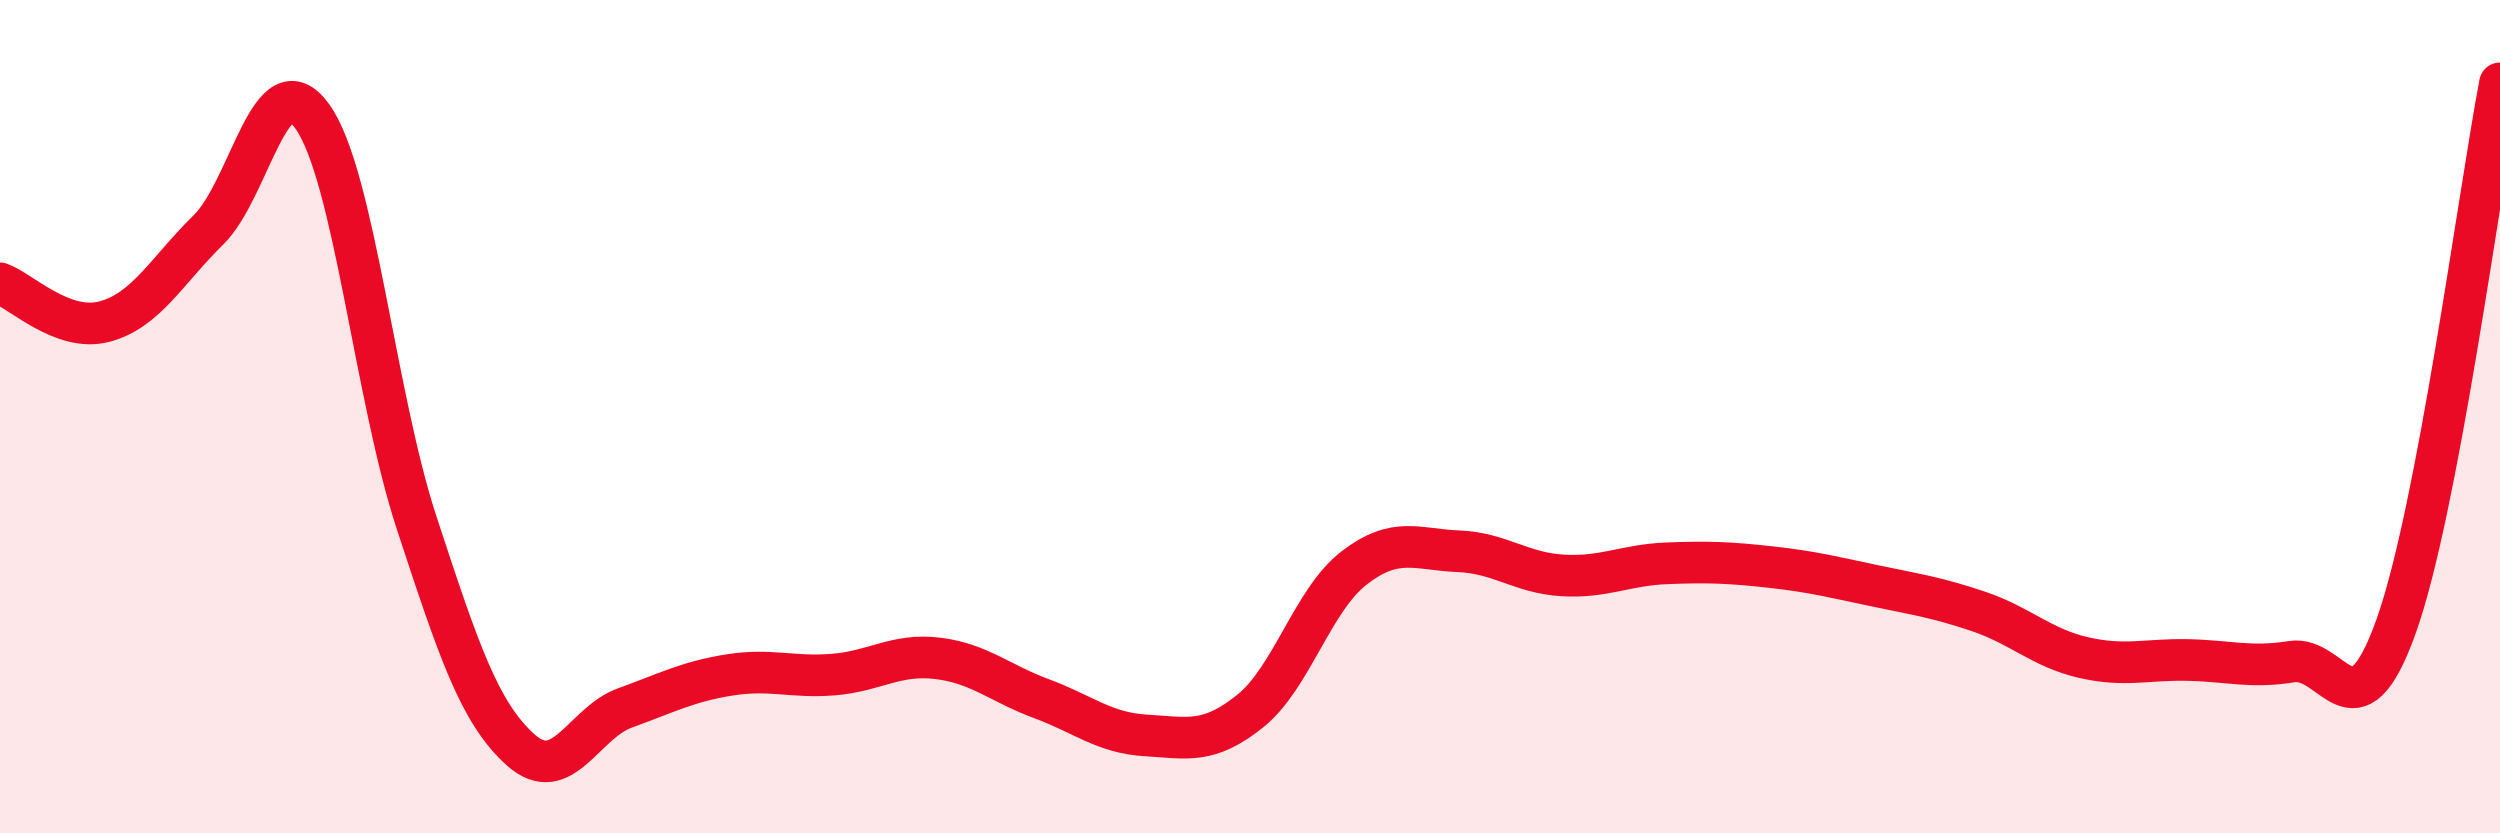
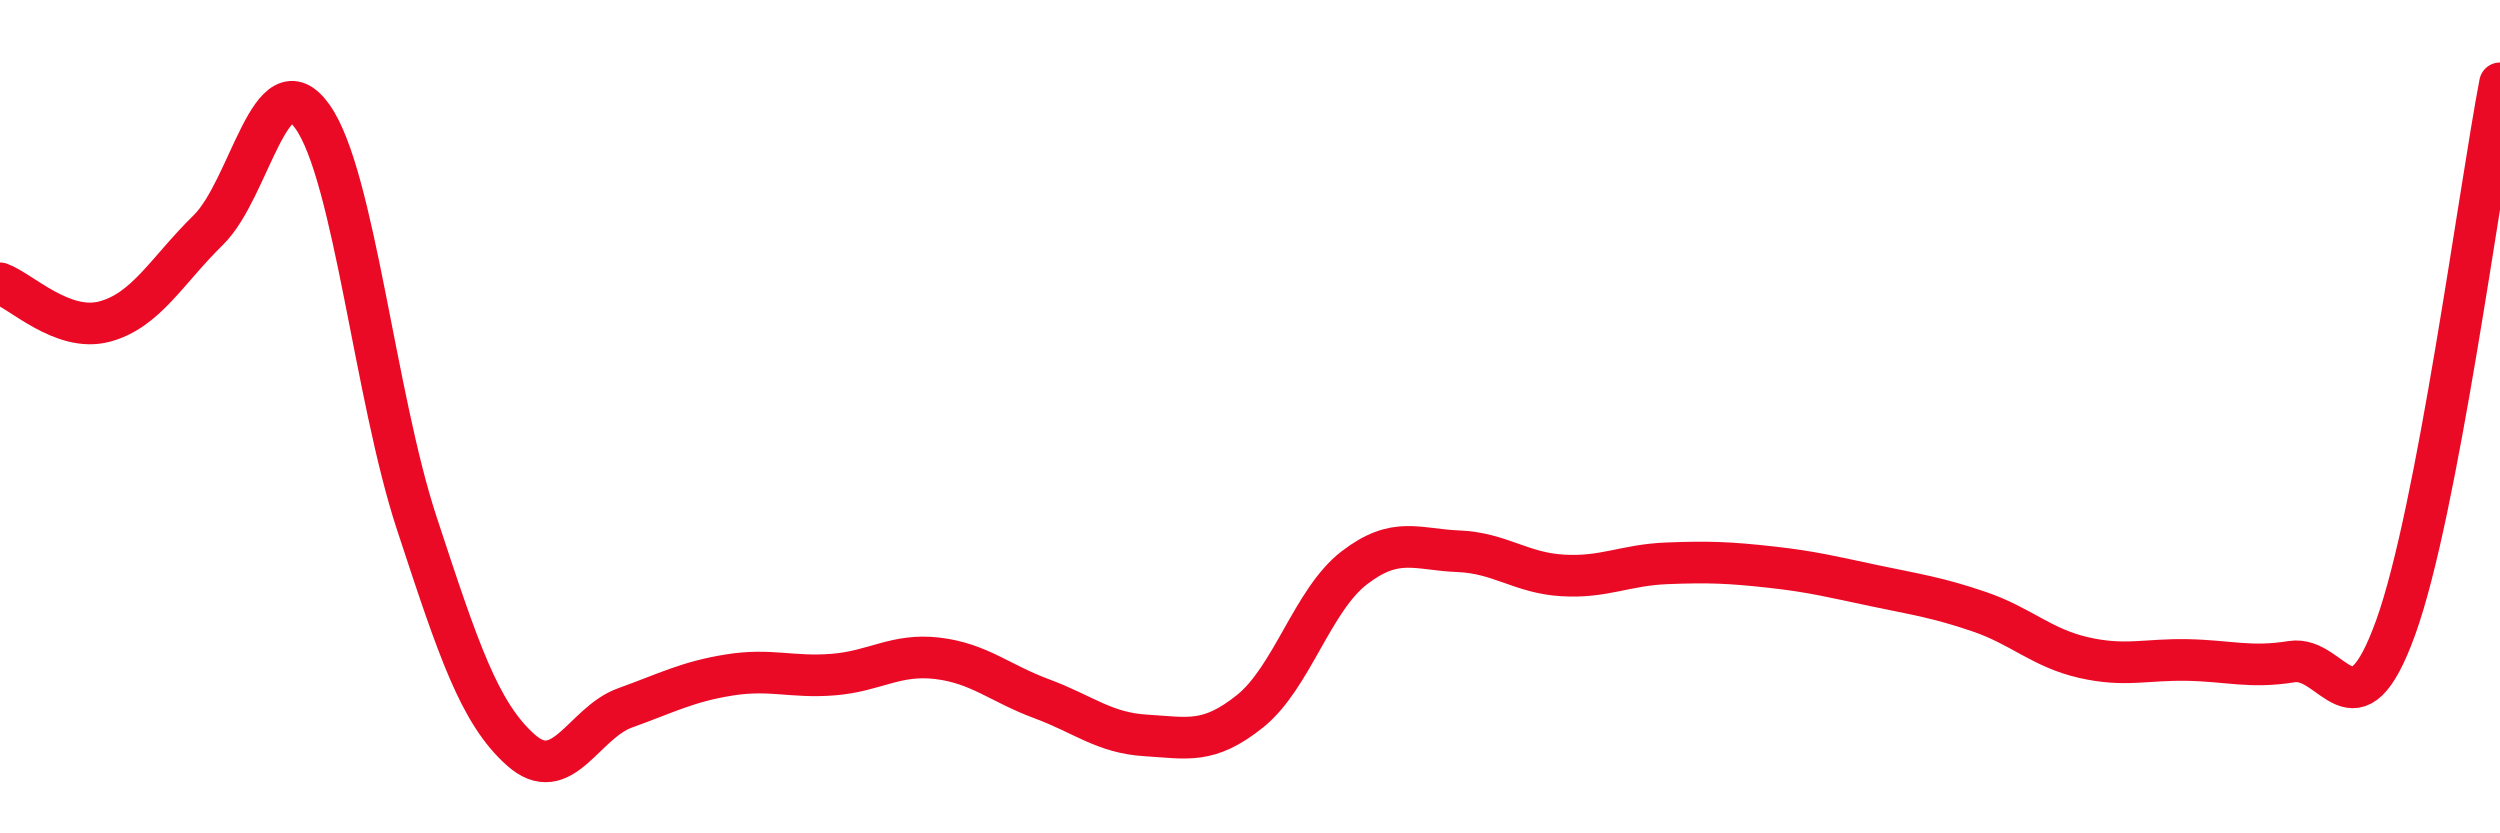
<svg xmlns="http://www.w3.org/2000/svg" width="60" height="20" viewBox="0 0 60 20">
-   <path d="M 0,6.8 C 0.5,6.98 1.5,7.98 2.5,7.72 C 3.5,7.46 4,6.5 5,5.52 C 6,4.54 6.5,1.39 7.5,2.8 C 8.5,4.21 9,9.51 10,12.55 C 11,15.59 11.5,17.11 12.5,18 C 13.5,18.89 14,17.35 15,16.99 C 16,16.63 16.5,16.36 17.5,16.2 C 18.5,16.04 19,16.27 20,16.19 C 21,16.11 21.5,15.68 22.5,15.8 C 23.5,15.92 24,16.4 25,16.77 C 26,17.14 26.5,17.59 27.5,17.65 C 28.5,17.71 29,17.87 30,17.07 C 31,16.27 31.5,14.4 32.5,13.63 C 33.5,12.86 34,13.19 35,13.23 C 36,13.27 36.5,13.75 37.5,13.81 C 38.5,13.87 39,13.56 40,13.52 C 41,13.48 41.5,13.5 42.5,13.61 C 43.5,13.72 44,13.85 45,14.06 C 46,14.27 46.5,14.34 47.5,14.68 C 48.5,15.02 49,15.55 50,15.78 C 51,16.01 51.5,15.82 52.5,15.84 C 53.5,15.86 54,16.04 55,15.88 C 56,15.72 56.5,17.83 57.5,15.05 C 58.5,12.27 59.5,4.61 60,2L60 20L0 20Z" fill="#EB0A25" opacity="0.1" stroke-linecap="round" stroke-linejoin="round" />
  <path d="M 0,6.8 C 0.5,6.98 1.5,7.98 2.5,7.72 C 3.5,7.46 4,6.5 5,5.52 C 6,4.54 6.5,1.39 7.5,2.8 C 8.5,4.21 9,9.51 10,12.55 C 11,15.59 11.5,17.11 12.5,18 C 13.5,18.89 14,17.35 15,16.99 C 16,16.63 16.5,16.36 17.5,16.2 C 18.5,16.04 19,16.27 20,16.19 C 21,16.11 21.5,15.68 22.5,15.8 C 23.5,15.92 24,16.4 25,16.77 C 26,17.14 26.5,17.59 27.5,17.65 C 28.5,17.71 29,17.87 30,17.07 C 31,16.27 31.5,14.4 32.5,13.63 C 33.5,12.86 34,13.19 35,13.23 C 36,13.27 36.5,13.75 37.5,13.81 C 38.5,13.87 39,13.56 40,13.52 C 41,13.48 41.5,13.5 42.5,13.61 C 43.5,13.72 44,13.85 45,14.06 C 46,14.27 46.5,14.34 47.5,14.68 C 48.5,15.02 49,15.55 50,15.78 C 51,16.01 51.5,15.82 52.5,15.84 C 53.5,15.86 54,16.04 55,15.88 C 56,15.72 56.5,17.83 57.5,15.05 C 58.5,12.27 59.5,4.61 60,2" stroke="#EB0A25" stroke-width="1" fill="none" stroke-linecap="round" stroke-linejoin="round" />
</svg>